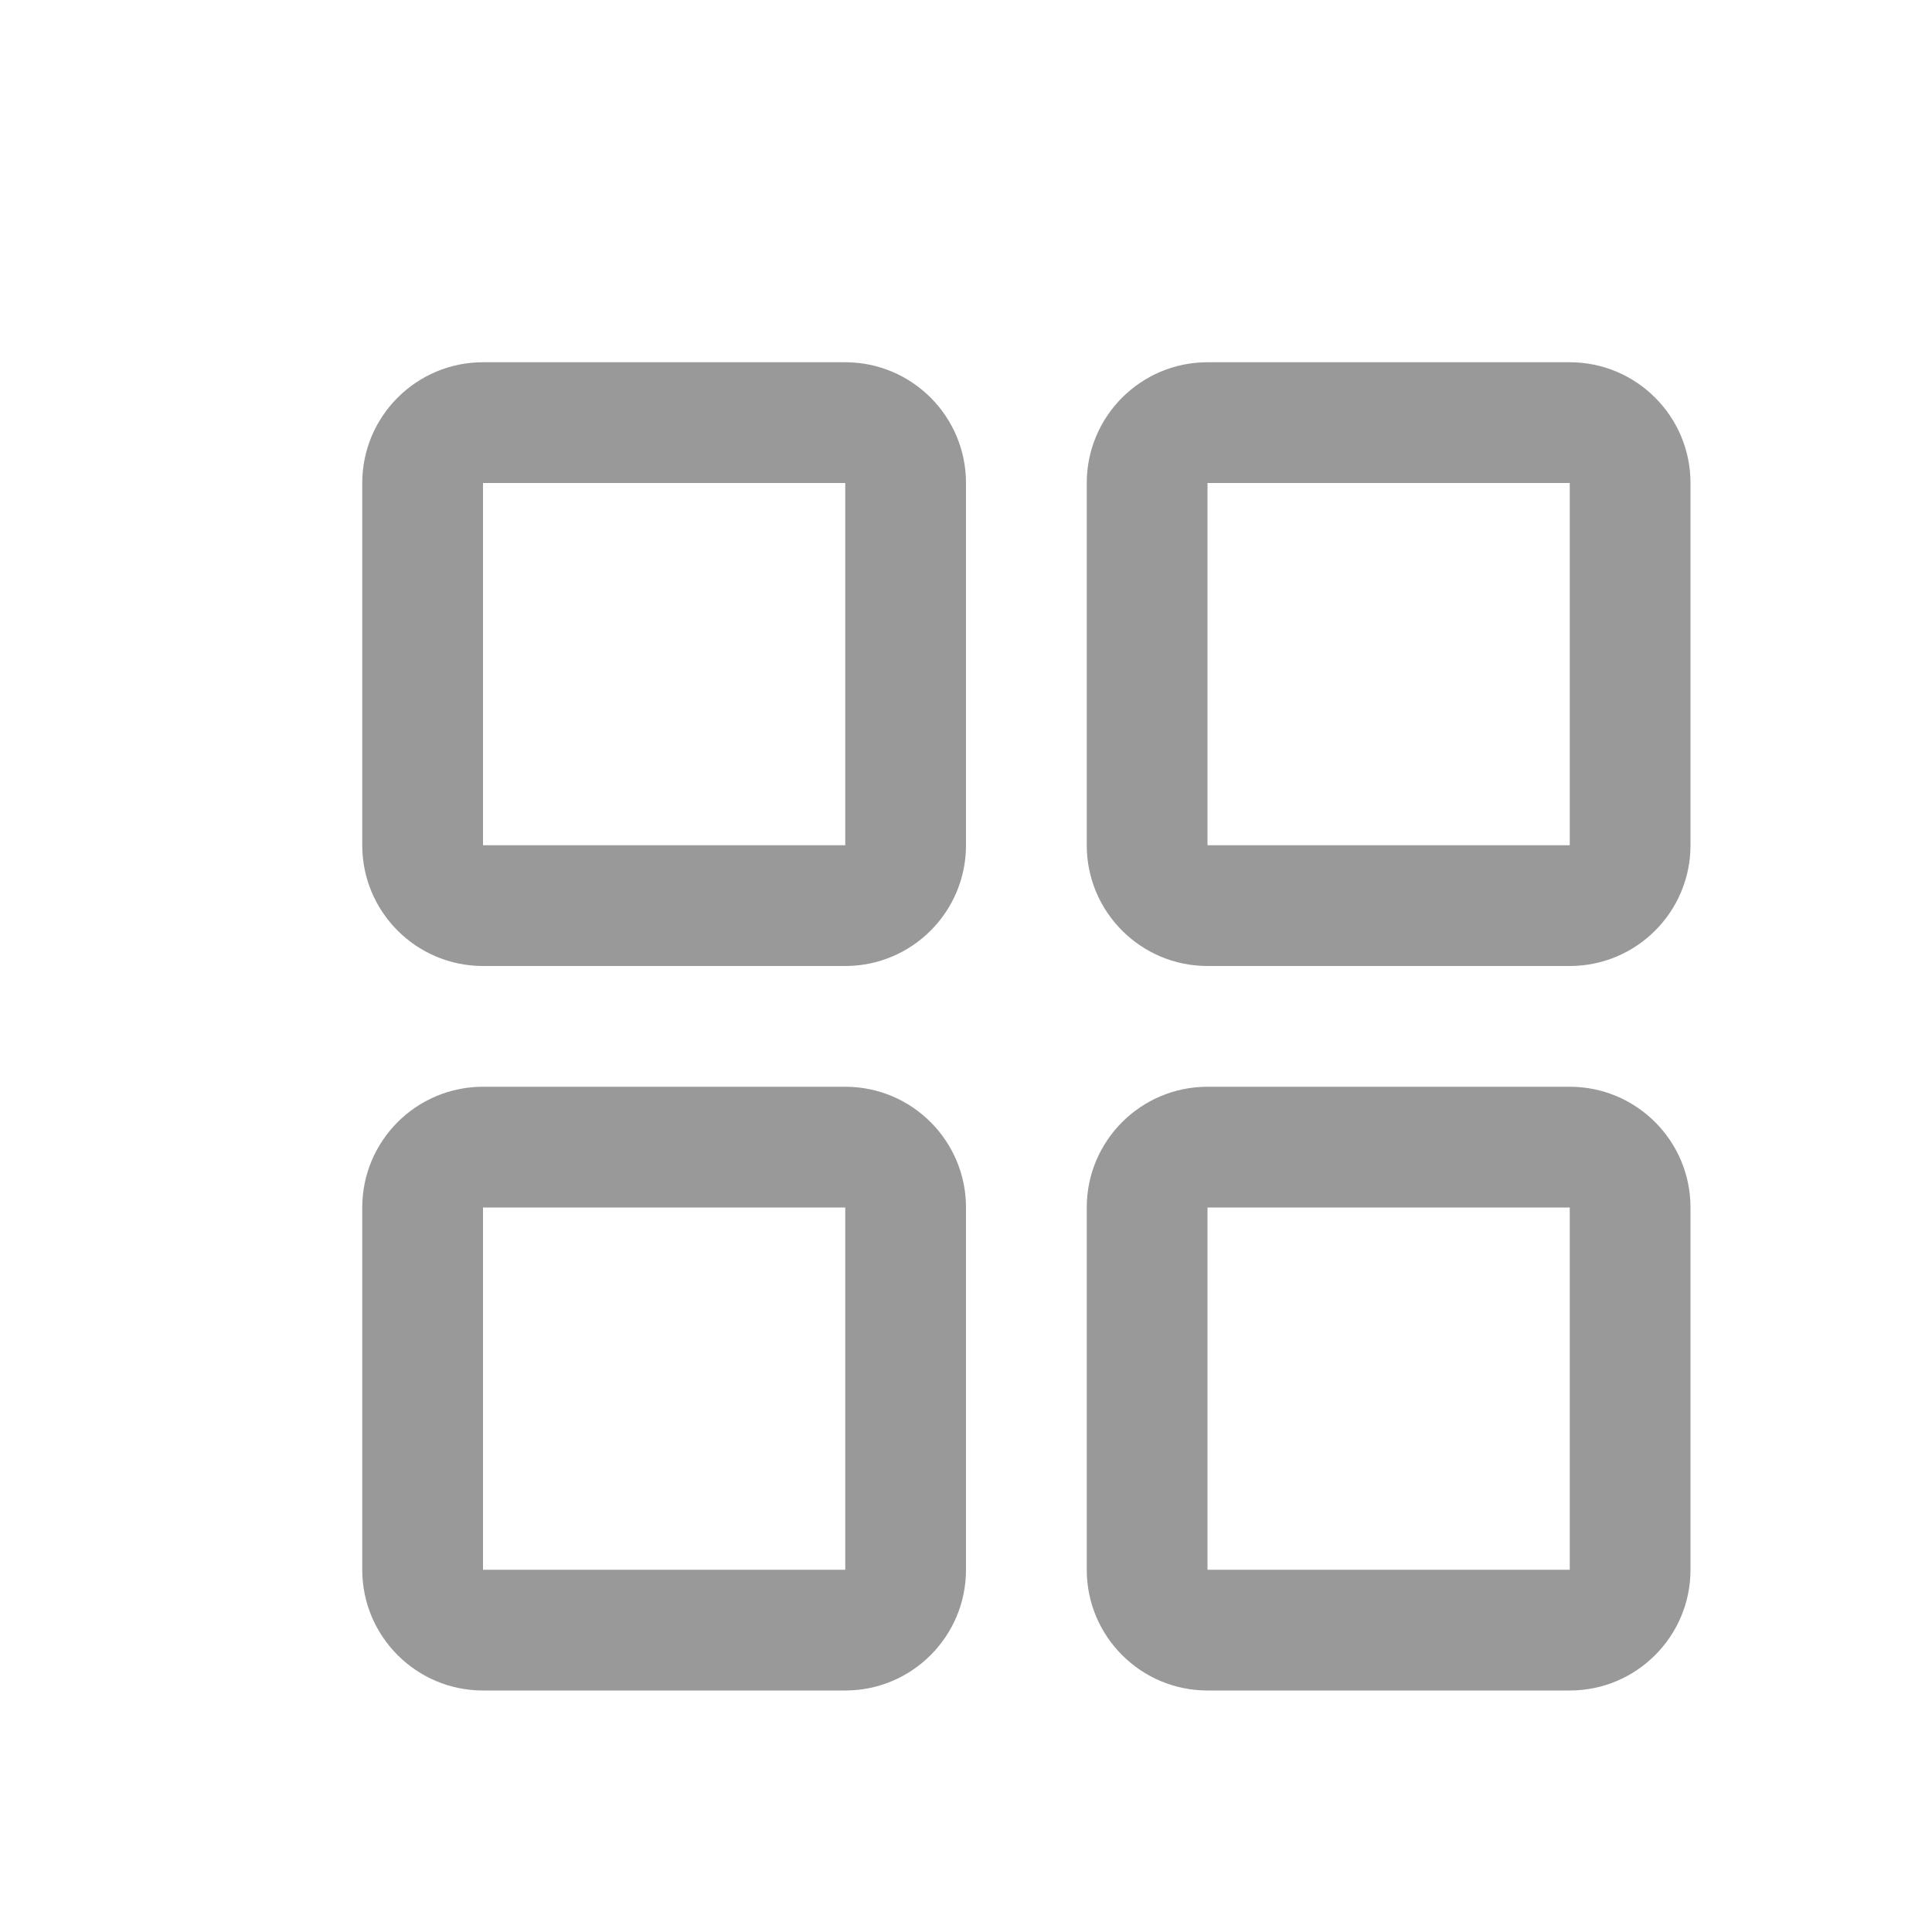
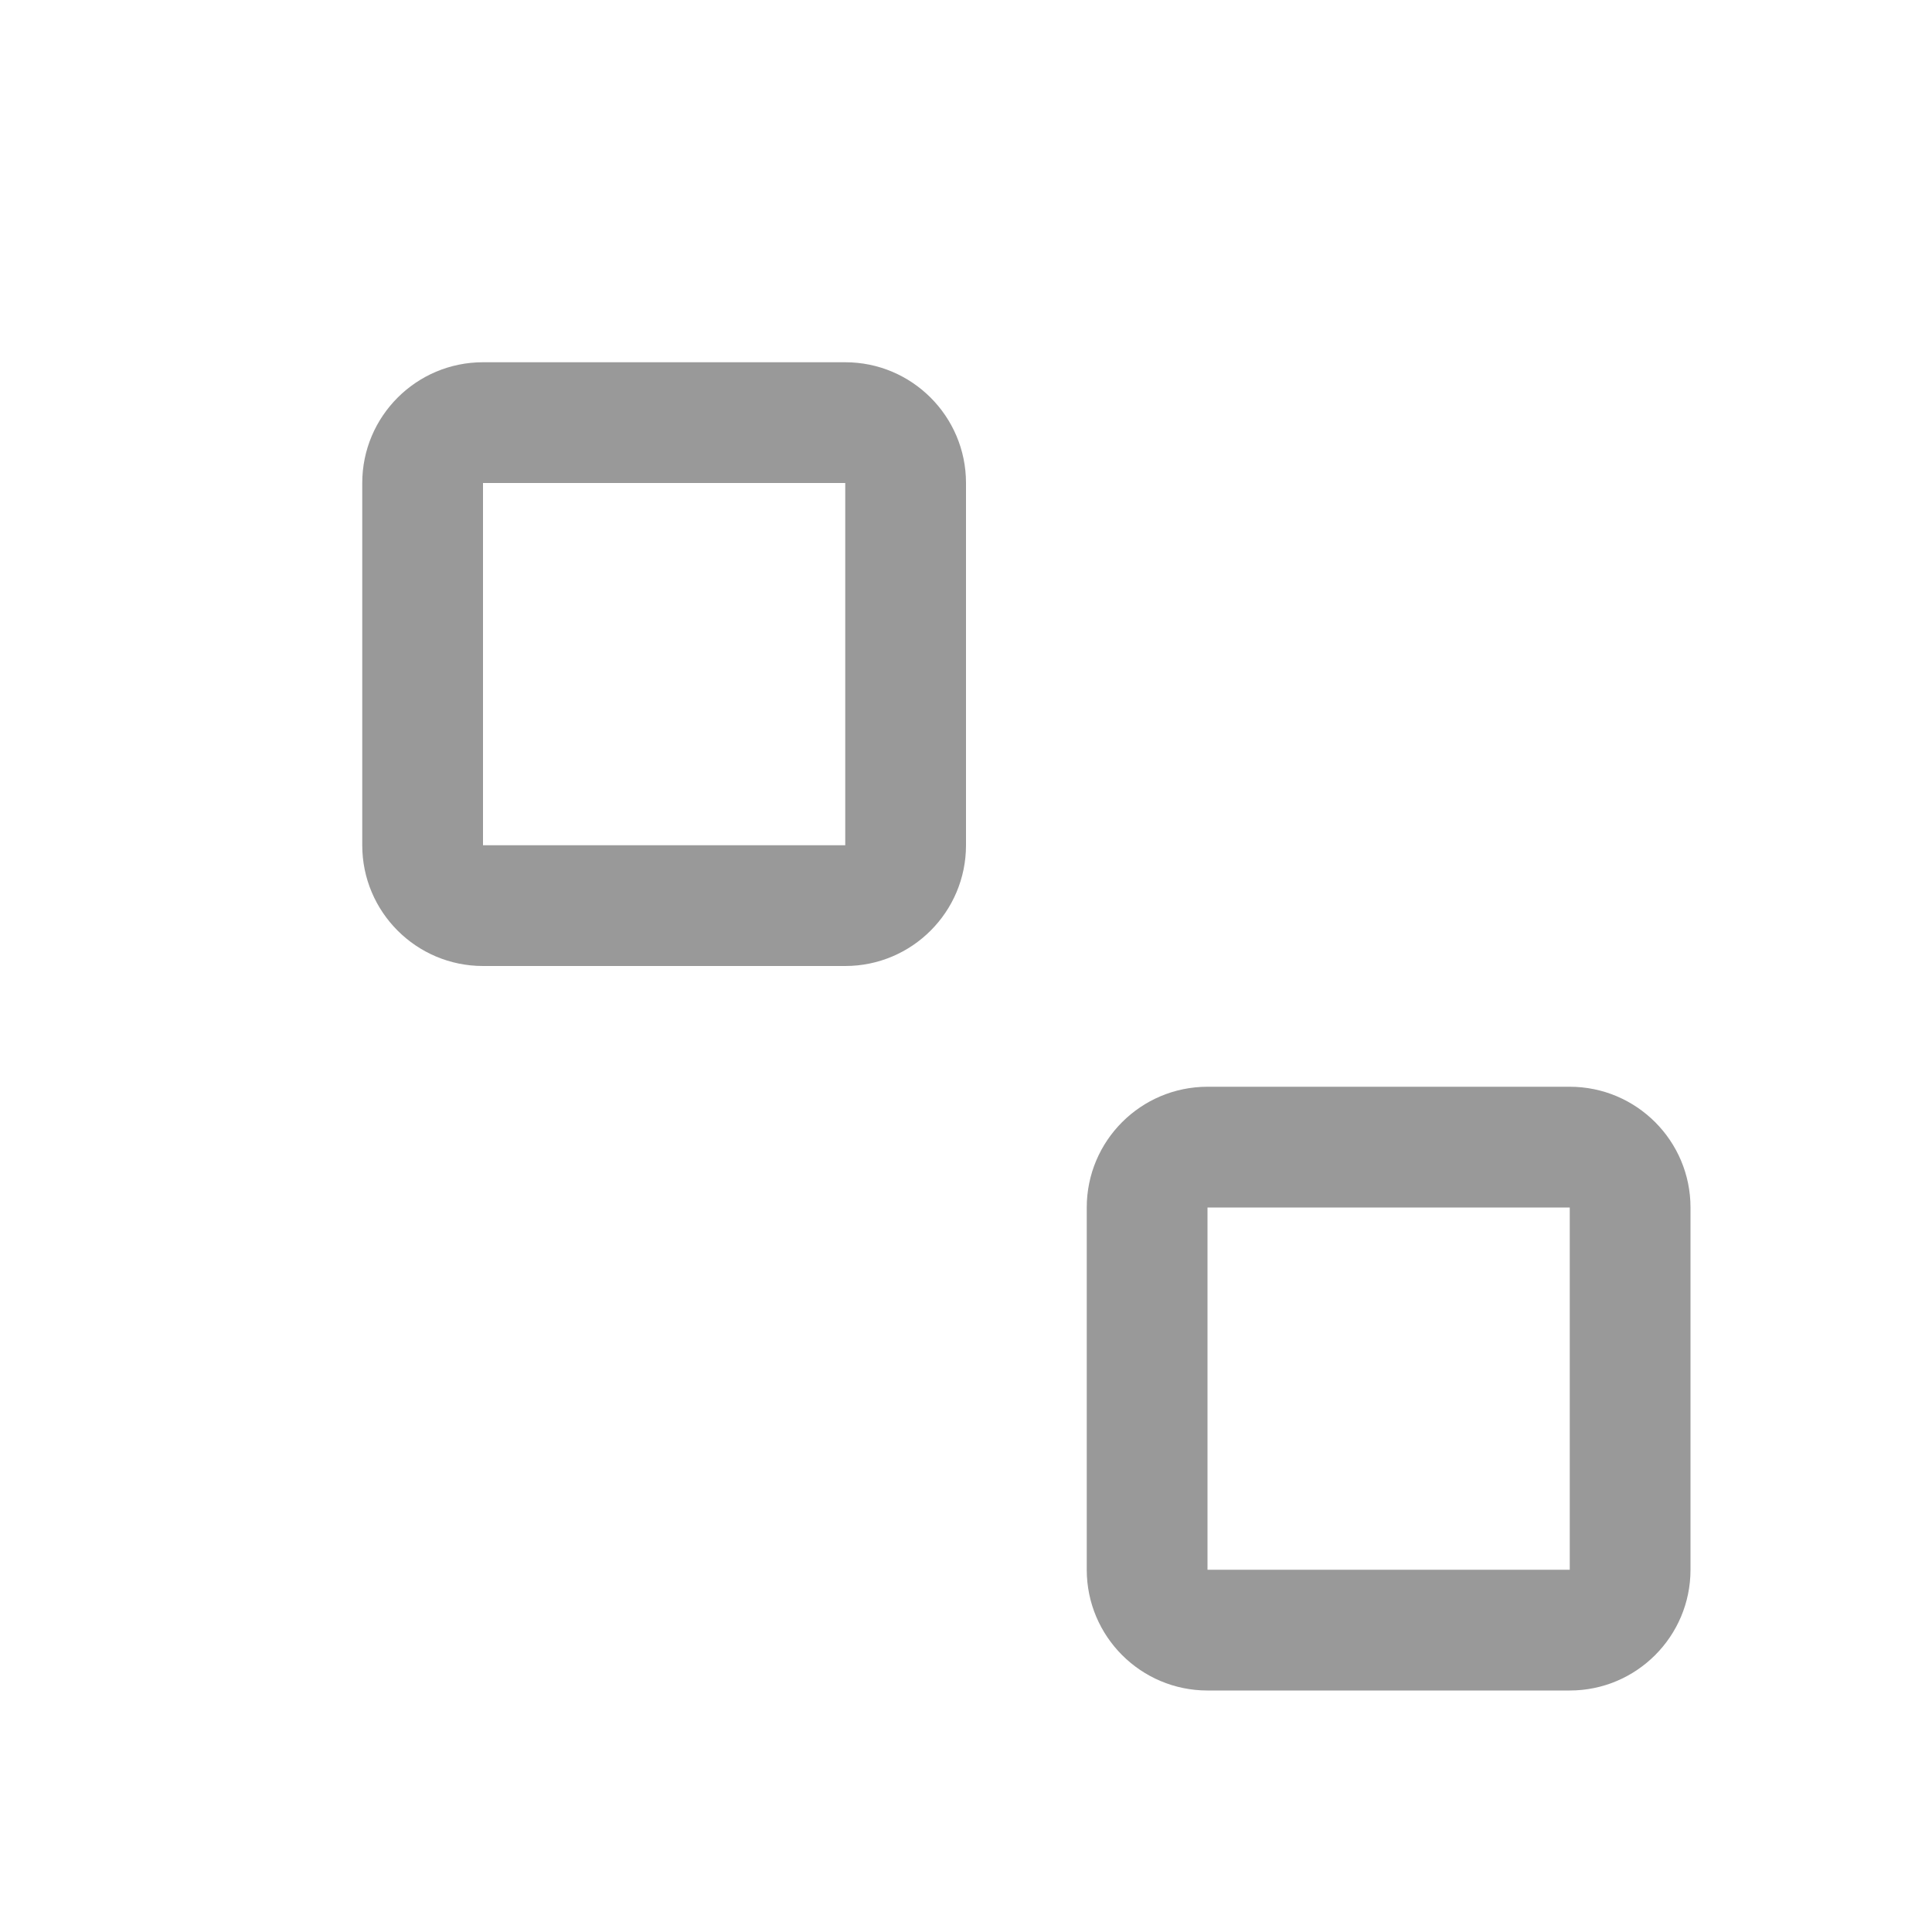
<svg xmlns="http://www.w3.org/2000/svg" width="16px" height="16px" viewBox="0 0 16 16" version="1.1">
  <title>taoc</title>
  <g id="页面-1" stroke="none" stroke-width="1" fill="none" fill-rule="evenodd">
    <g id="商品详情+save金额+关联样式" transform="translate(-1010, -838)">
      <g id="cont" transform="translate(1010, 197)">
        <g id="编组-13" transform="translate(0, 612)">
          <g id="编组-19" transform="translate(0, 28)">
            <g id="taoc" transform="translate(0, 1)">
-               <rect id="矩形" x="0" y="0" width="16" height="16" />
              <g id="编组-12" transform="translate(3, 3)" fill="#999999" fill-rule="nonzero">
                <path d="M4,0 C4.552,0 5,0.448 5,1 L5,4 C5,4.552 4.552,5 4,5 L1,5 C0.448,5 0,4.552 0,4 L0,1 C0,0.448 0.448,0 1,0 L4,0 Z M4,1 L1,1 L1,4 L4,4 L4,1 Z" id="路径" />
-                 <path d="M10,0 C10.552,0 11,0.448 11,1 L11,4 C11,4.552 10.552,5 10,5 L7,5 C6.448,5 6,4.552 6,4 L6,1 C6,0.448 6.448,0 7,0 L10,0 Z M10,1 L7,1 L7,4 L10,4 L10,1 Z" id="路径" />
-                 <path d="M4,6 C4.552,6 5,6.448 5,7 L5,10 C5,10.552 4.552,11 4,11 L1,11 C0.448,11 0,10.552 0,10 L0,7 C0,6.448 0.448,6 1,6 L4,6 Z M4,7 L1,7 L1,10 L4,10 L4,7 Z" id="路径" />
                <path d="M10,6 C10.552,6 11,6.448 11,7 L11,10 C11,10.552 10.552,11 10,11 L7,11 C6.448,11 6,10.552 6,10 L6,7 C6,6.448 6.448,6 7,6 L10,6 Z M10,7 L7,7 L7,10 L10,10 L10,7 Z" id="路径" />
              </g>
            </g>
          </g>
        </g>
      </g>
    </g>
  </g>
</svg>